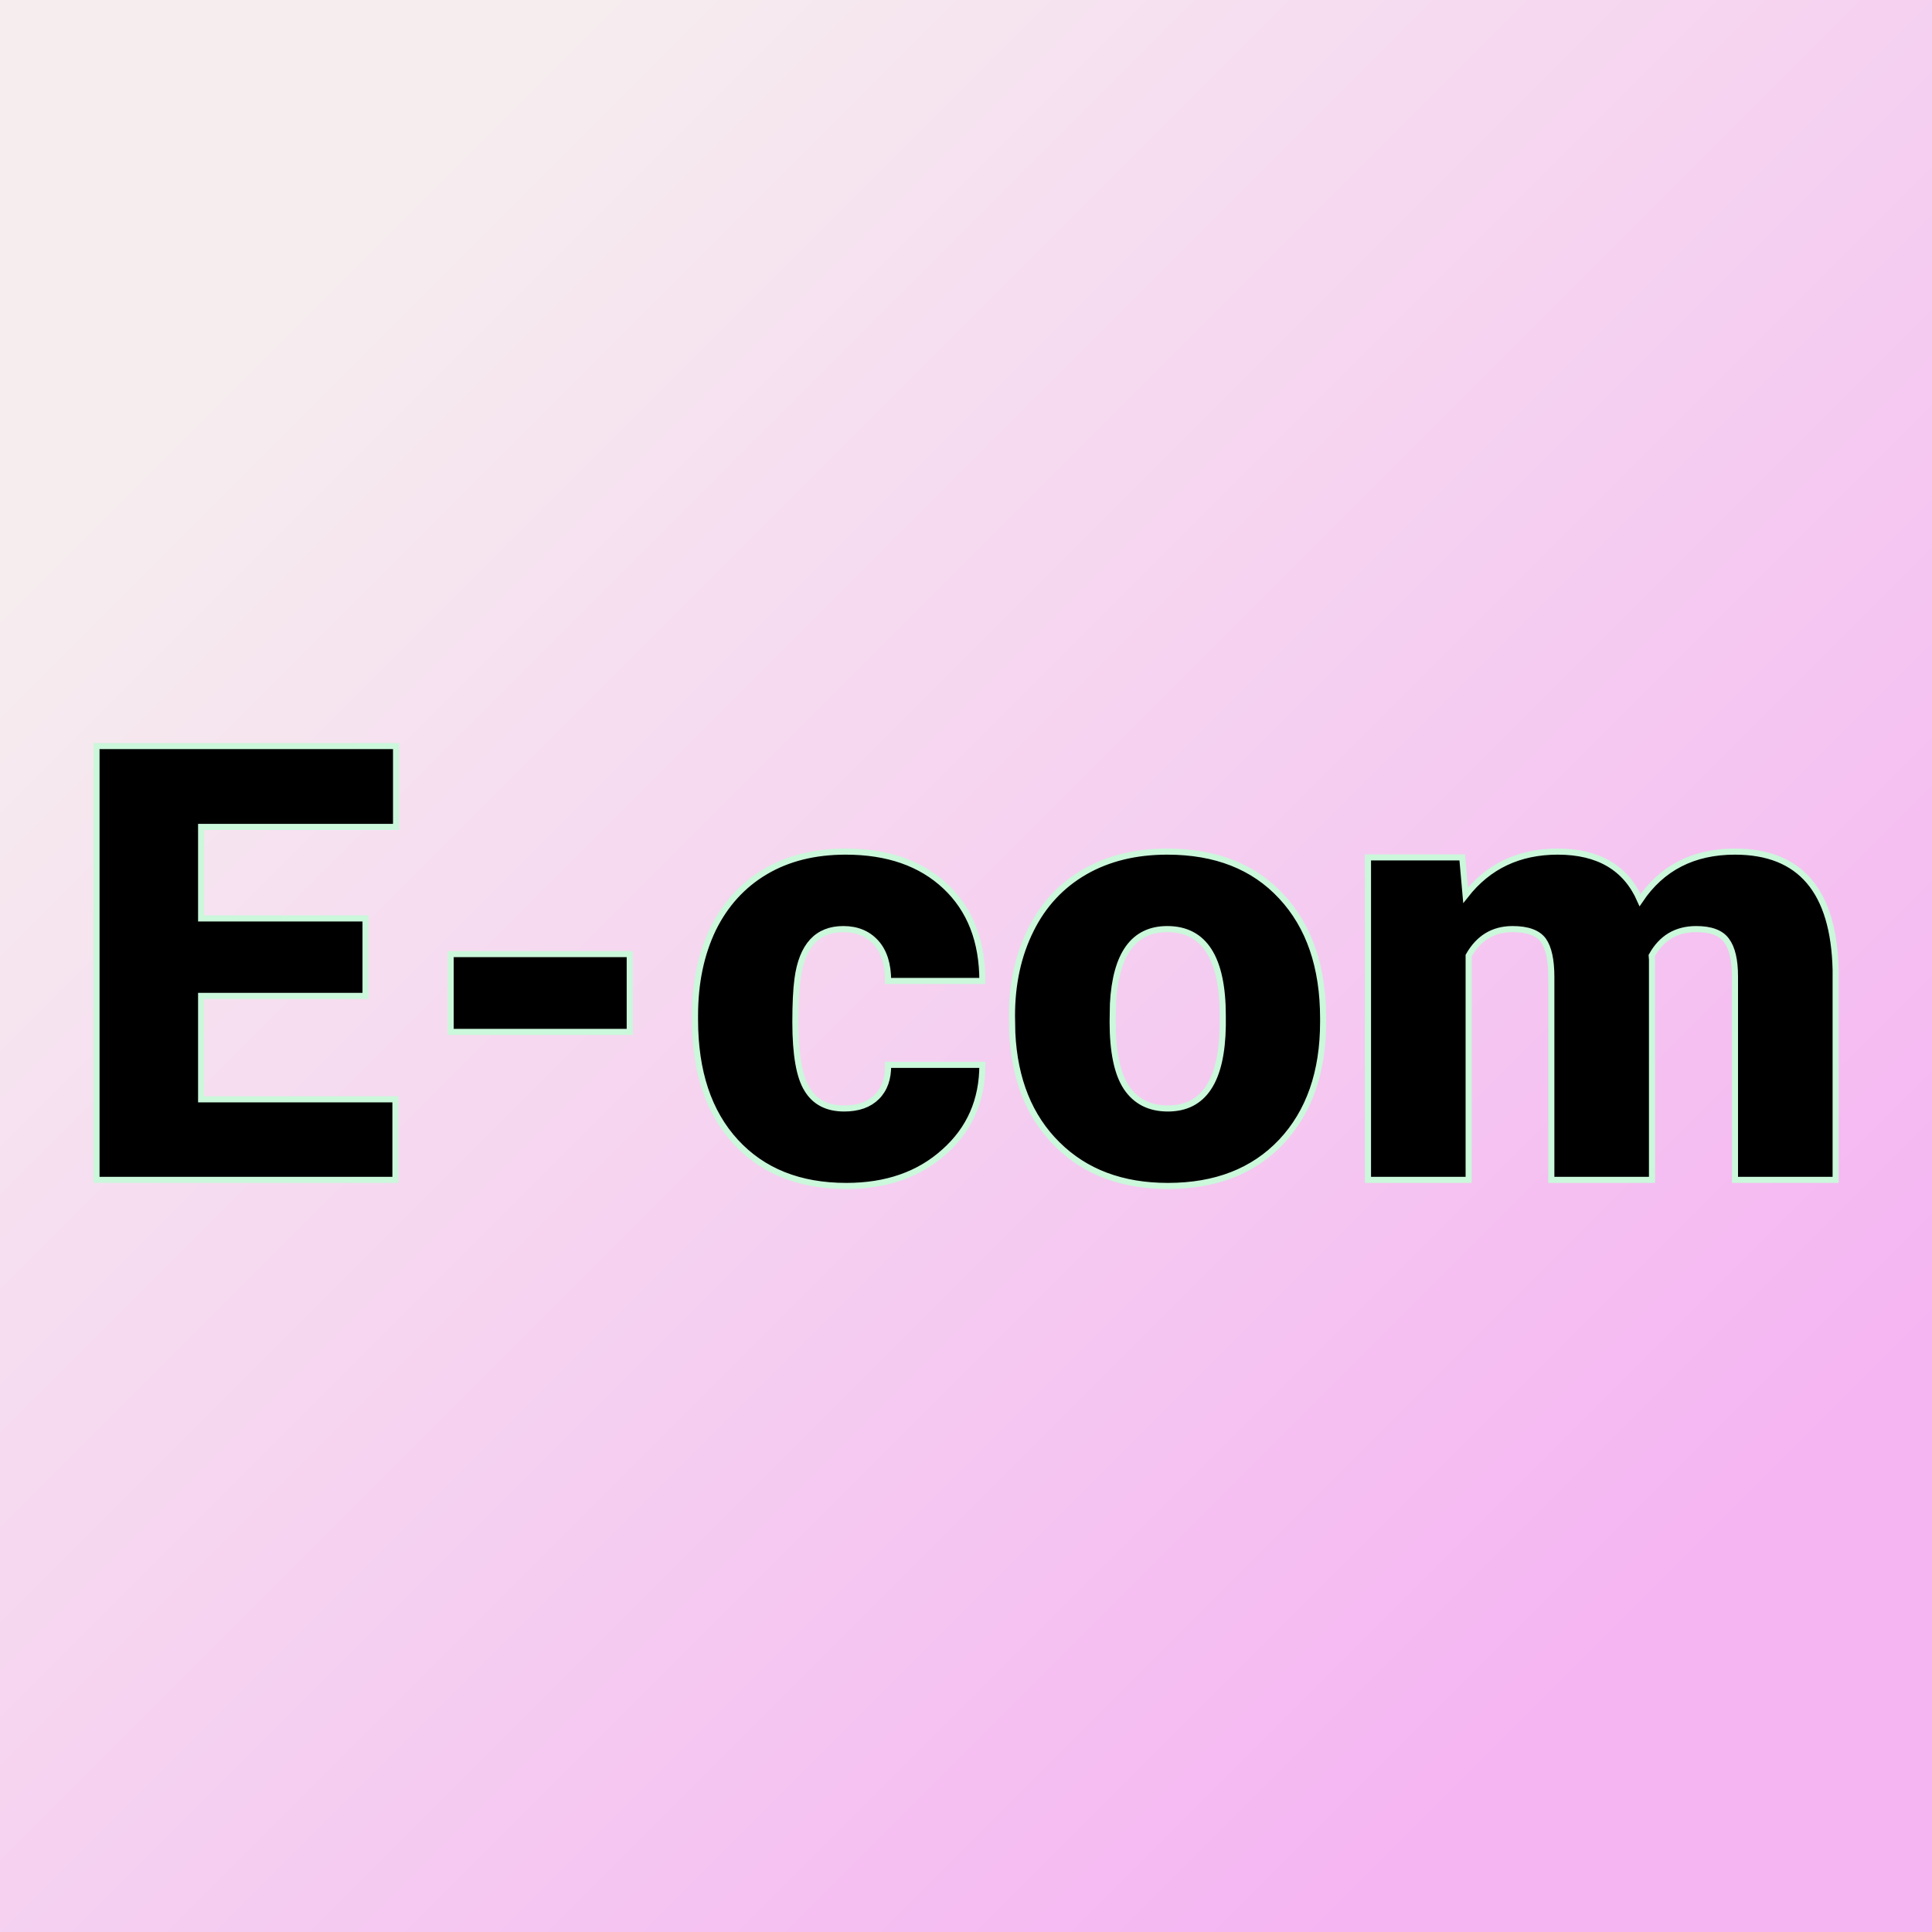
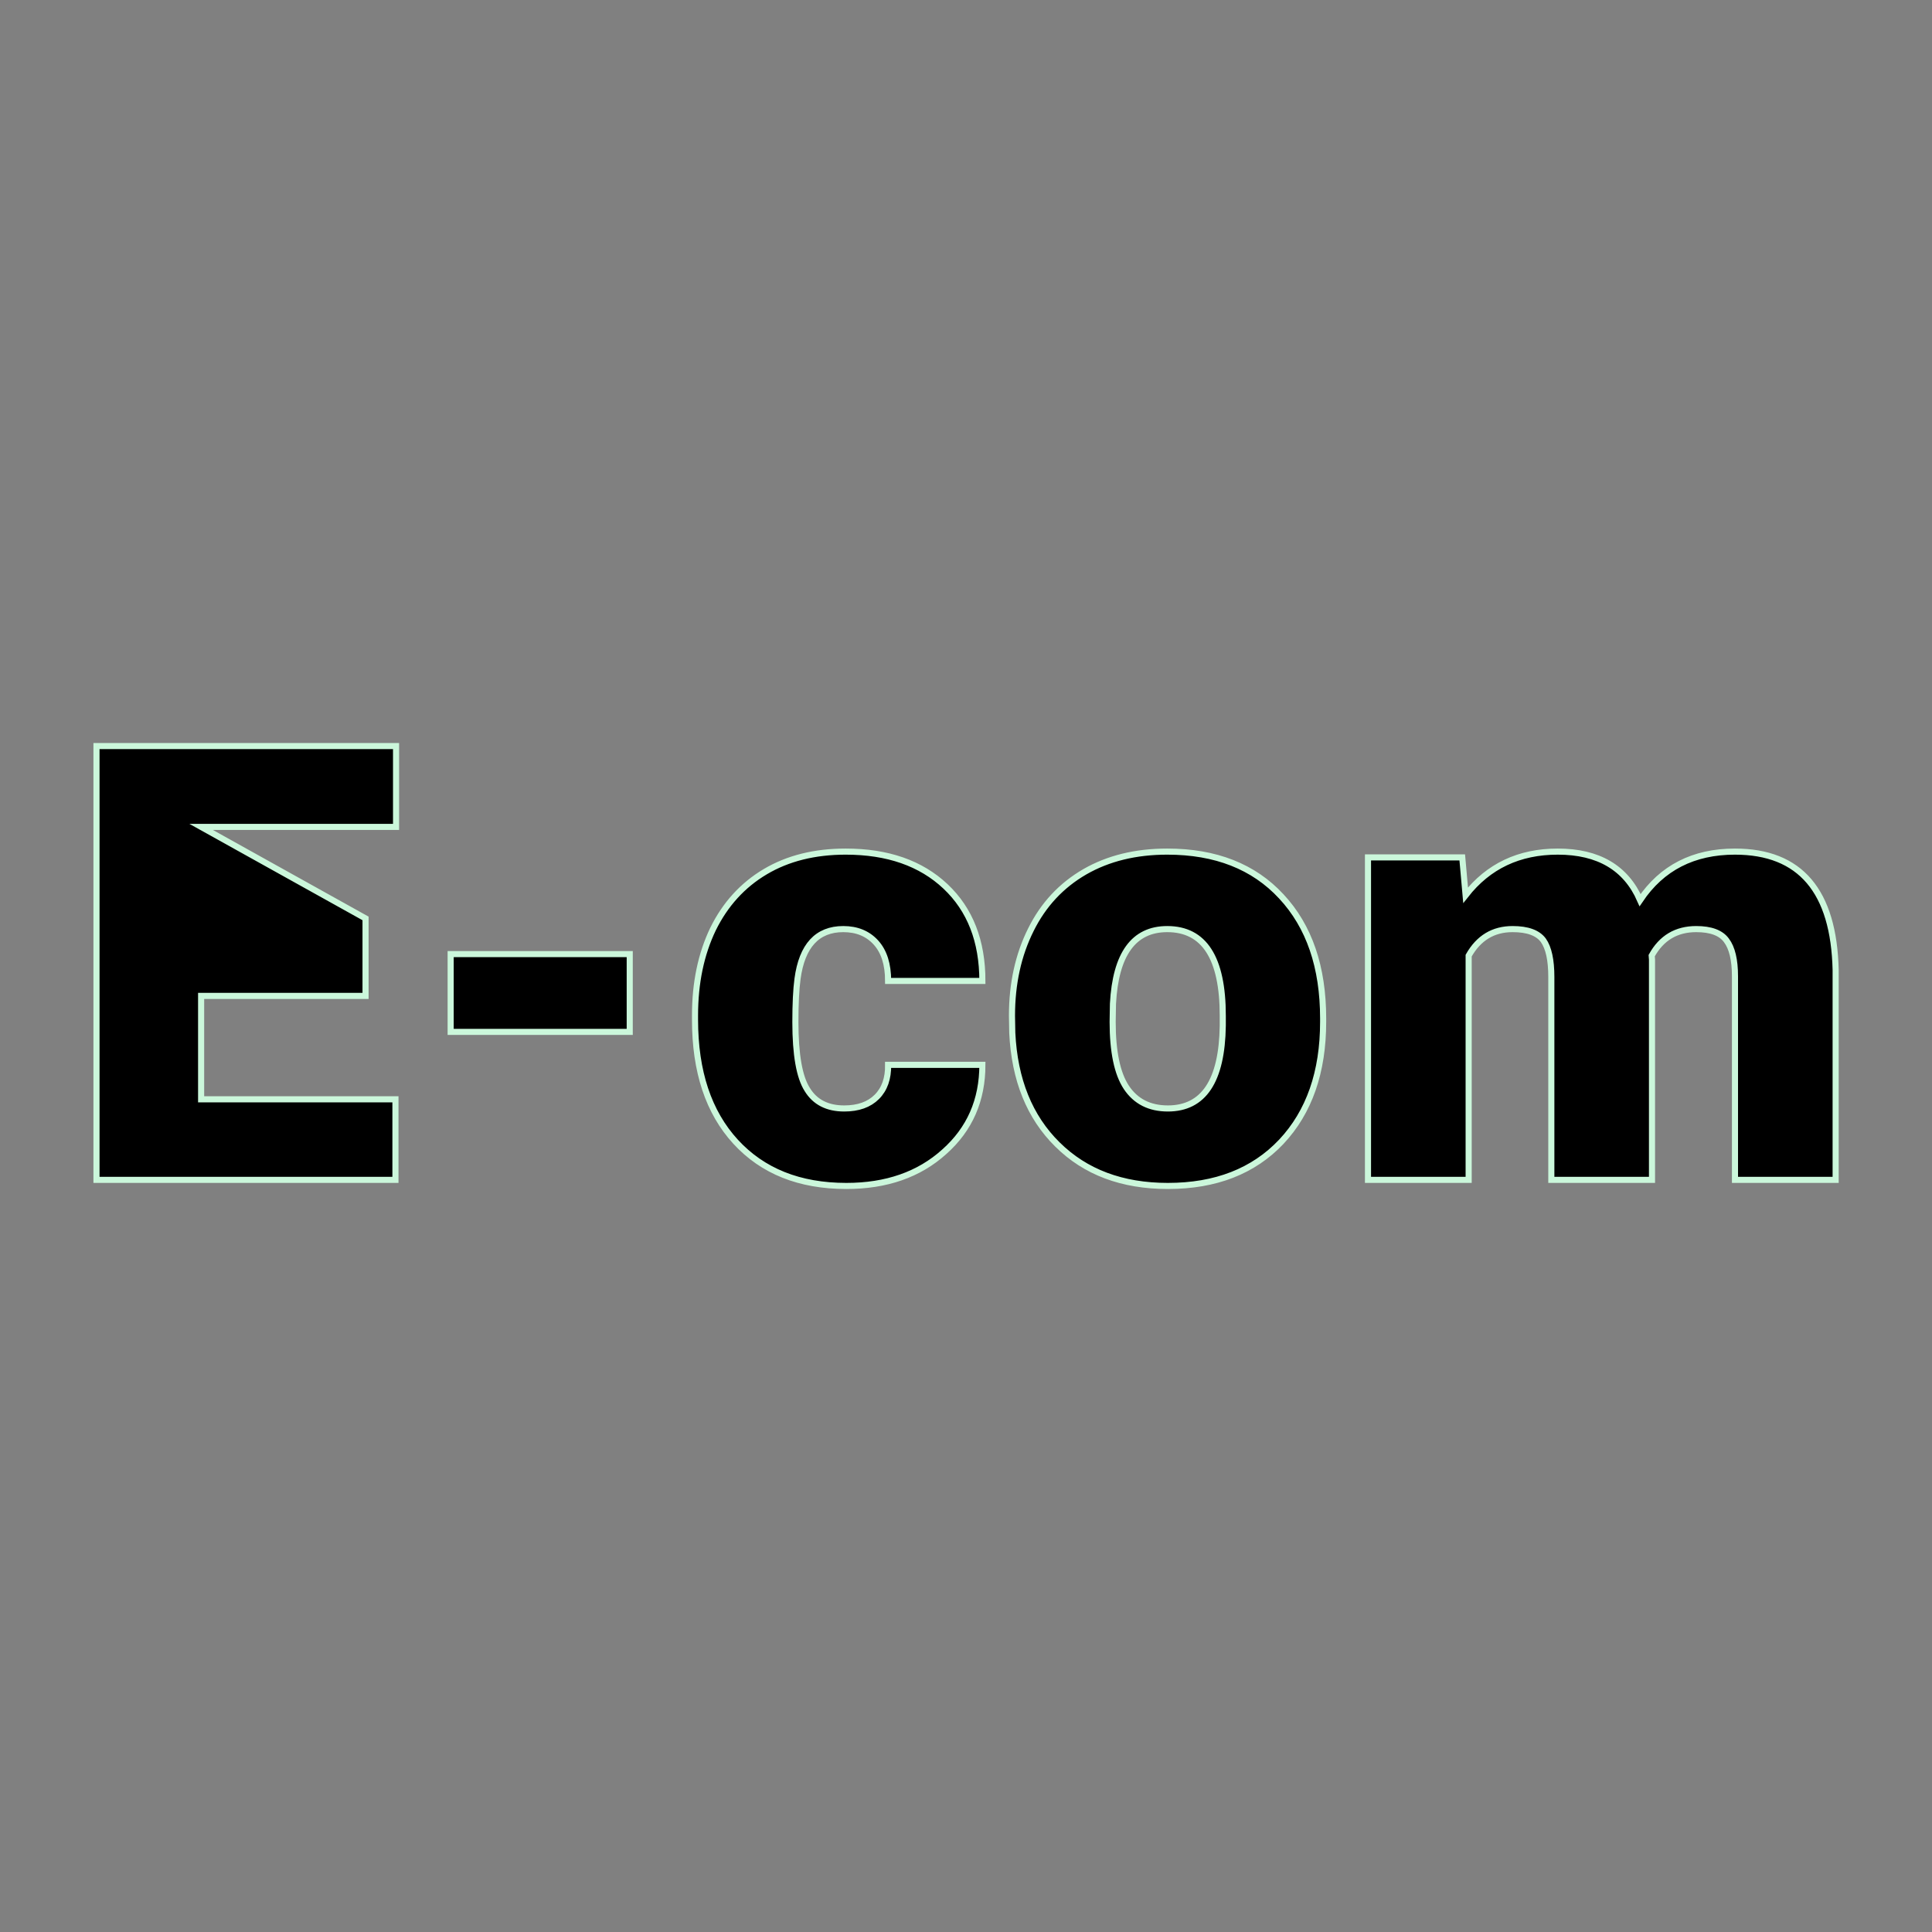
<svg xmlns="http://www.w3.org/2000/svg" version="1.1" viewBox="0 0 200 200">
  <rect x="0" y="0" width="200" height="200" fill="#808080" stroke="none" />
-   <rect width="200" height="200" fill="url('#gradient')" />
  <defs>
    <linearGradient id="gradient" gradientTransform="rotate(45 0.5 0.5)">
      <stop offset="0%" stop-color="#f6edef" />
      <stop offset="100%" stop-color="#f5b5f2" />
    </linearGradient>
  </defs>
  <g>
    <g fill="#000000" transform="matrix(3.158,0,0,3.158,-9.118,122.138)" stroke="#cbf7db" stroke-width="0.2">
-       <path d="M14.87-8.57L14.87-6.03L9.48-6.03L9.48-2.64L15.85-2.64L15.85 0L6.05 0L6.05-14.22L15.87-14.22L15.87-11.57L9.48-11.57L9.48-8.57L14.87-8.57ZM23.53-7.40L23.53-4.85L17.66-4.85L17.66-7.40L23.53-7.40ZM30.56-2.34L30.56-2.34Q31.25-2.34 31.63-2.72Q32.01-3.10 32.00-3.77L32.00-3.77L35.09-3.77Q35.09-2.03 33.84-0.92Q32.60 0.20 30.63 0.20L30.63 0.20Q28.33 0.20 27.00-1.25Q25.67-2.70 25.67-5.25L25.67-5.25L25.67-5.39Q25.67-6.99 26.26-8.22Q26.86-9.44 27.97-10.10Q29.08-10.76 30.61-10.76L30.61-10.76Q32.67-10.76 33.88-9.62Q35.09-8.48 35.09-6.52L35.09-6.52L32.00-6.52Q32.00-7.34 31.60-7.78Q31.20-8.22 30.53-8.22L30.53-8.22Q29.25-8.22 29.03-6.59L29.03-6.59Q28.96-6.07 28.96-5.17L28.96-5.17Q28.96-3.57 29.35-2.96Q29.73-2.34 30.56-2.34ZM36.07-4.82L36.06-5.38Q36.06-6.96 36.68-8.20Q37.29-9.43 38.45-10.10Q39.60-10.76 41.15-10.76L41.15-10.76Q43.53-10.76 44.89-9.29Q46.26-7.82 46.26-5.29L46.26-5.29L46.26-5.18Q46.26-2.71 44.89-1.25Q43.52 0.20 41.17 0.20L41.17 0.20Q38.92 0.20 37.55-1.16Q36.18-2.51 36.07-4.82L36.07-4.82ZM39.37-5.77L39.36-5.18Q39.36-3.71 39.81-3.03Q40.27-2.34 41.17-2.34L41.17-2.34Q42.93-2.34 42.97-5.05L42.97-5.05L42.97-5.38Q42.97-8.22 41.15-8.22L41.15-8.22Q39.50-8.22 39.37-5.77L39.37-5.77ZM47.73-10.57L50.82-10.57L50.93-9.33Q52.05-10.76 53.95-10.76L53.95-10.76Q55.95-10.76 56.65-9.17L56.65-9.17Q57.72-10.76 59.76-10.76L59.76-10.76Q62.97-10.76 63.06-6.88L63.06-6.88L63.06 0L59.76 0L59.76-6.67Q59.76-7.48 59.48-7.85Q59.21-8.22 58.49-8.22L58.49-8.22Q57.51-8.22 57.03-7.35L57.03-7.35L57.04-7.22L57.04 0L53.74 0L53.74-6.65Q53.74-7.48 53.48-7.85Q53.21-8.22 52.47-8.22L52.47-8.22Q51.52-8.22 51.03-7.35L51.03-7.35L51.03 0L47.73 0L47.73-10.57Z" />
+       <path d="M14.87-8.57L14.87-6.03L9.48-6.03L9.48-2.64L15.85-2.64L15.85 0L6.05 0L6.05-14.22L15.87-14.22L15.87-11.57L9.48-11.57L14.87-8.57ZM23.53-7.40L23.53-4.85L17.66-4.85L17.66-7.40L23.53-7.40ZM30.56-2.34L30.56-2.34Q31.25-2.34 31.63-2.72Q32.01-3.10 32.00-3.77L32.00-3.77L35.09-3.77Q35.09-2.03 33.84-0.92Q32.60 0.20 30.63 0.20L30.63 0.20Q28.33 0.20 27.00-1.25Q25.67-2.70 25.67-5.25L25.67-5.25L25.67-5.39Q25.67-6.99 26.26-8.22Q26.86-9.44 27.97-10.10Q29.08-10.76 30.61-10.76L30.61-10.76Q32.67-10.76 33.88-9.62Q35.09-8.48 35.09-6.52L35.09-6.52L32.00-6.52Q32.00-7.34 31.60-7.78Q31.20-8.22 30.53-8.22L30.53-8.22Q29.25-8.22 29.03-6.59L29.03-6.59Q28.96-6.07 28.96-5.17L28.96-5.17Q28.96-3.57 29.35-2.96Q29.73-2.34 30.56-2.34ZM36.07-4.82L36.06-5.38Q36.06-6.96 36.68-8.20Q37.29-9.43 38.45-10.10Q39.60-10.76 41.15-10.76L41.15-10.76Q43.53-10.76 44.89-9.29Q46.26-7.82 46.26-5.29L46.26-5.29L46.26-5.18Q46.26-2.71 44.89-1.25Q43.52 0.20 41.17 0.20L41.17 0.20Q38.92 0.20 37.55-1.16Q36.18-2.51 36.07-4.82L36.07-4.82ZM39.37-5.77L39.36-5.18Q39.36-3.71 39.81-3.03Q40.27-2.34 41.17-2.34L41.17-2.34Q42.93-2.34 42.97-5.05L42.97-5.05L42.97-5.38Q42.97-8.22 41.15-8.22L41.15-8.22Q39.50-8.22 39.37-5.77L39.37-5.77ZM47.73-10.57L50.82-10.57L50.93-9.33Q52.05-10.76 53.95-10.76L53.95-10.76Q55.95-10.76 56.65-9.17L56.65-9.17Q57.72-10.76 59.76-10.76L59.76-10.76Q62.97-10.76 63.06-6.88L63.06-6.88L63.06 0L59.76 0L59.76-6.67Q59.76-7.48 59.48-7.85Q59.21-8.22 58.49-8.22L58.49-8.22Q57.51-8.22 57.03-7.35L57.03-7.35L57.04-7.22L57.04 0L53.74 0L53.74-6.65Q53.74-7.48 53.48-7.85Q53.21-8.22 52.47-8.22L52.47-8.22Q51.52-8.22 51.03-7.35L51.03-7.35L51.03 0L47.73 0L47.73-10.57Z" />
    </g>
  </g>
</svg>